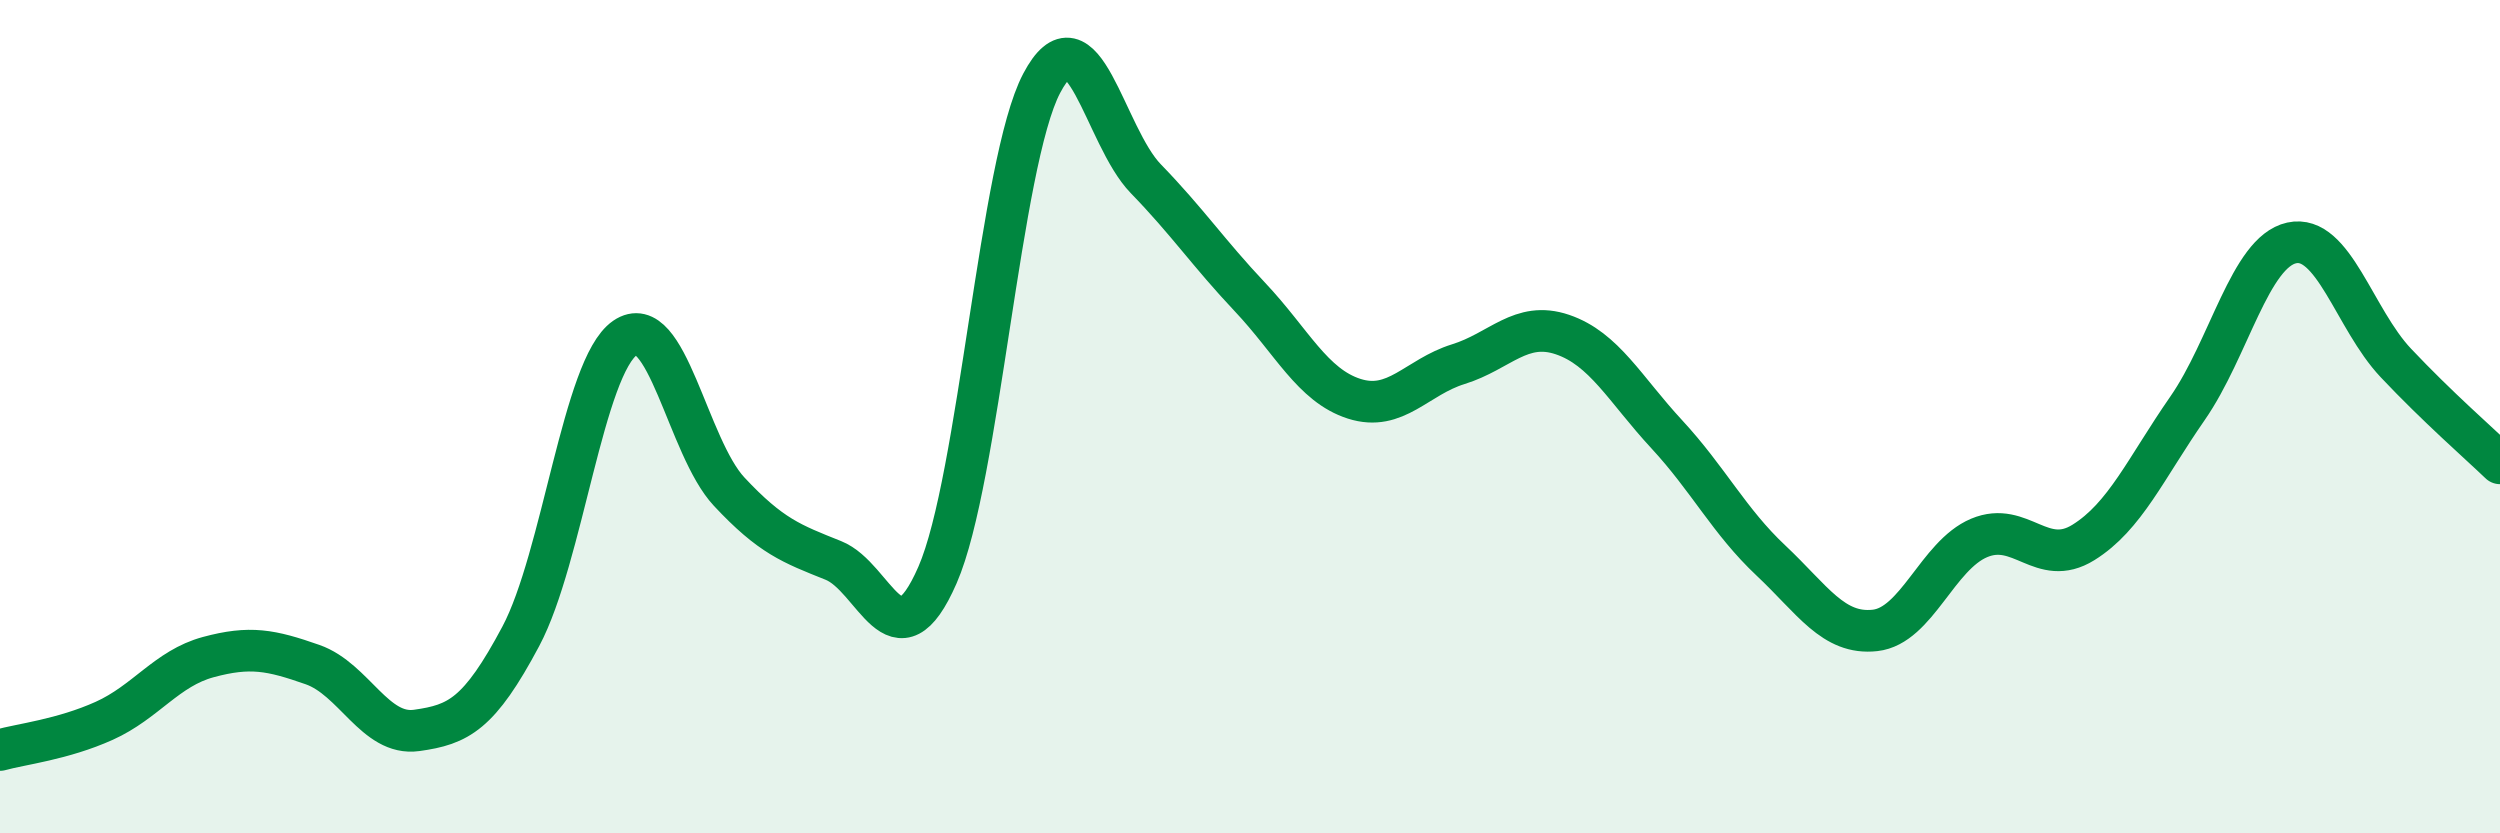
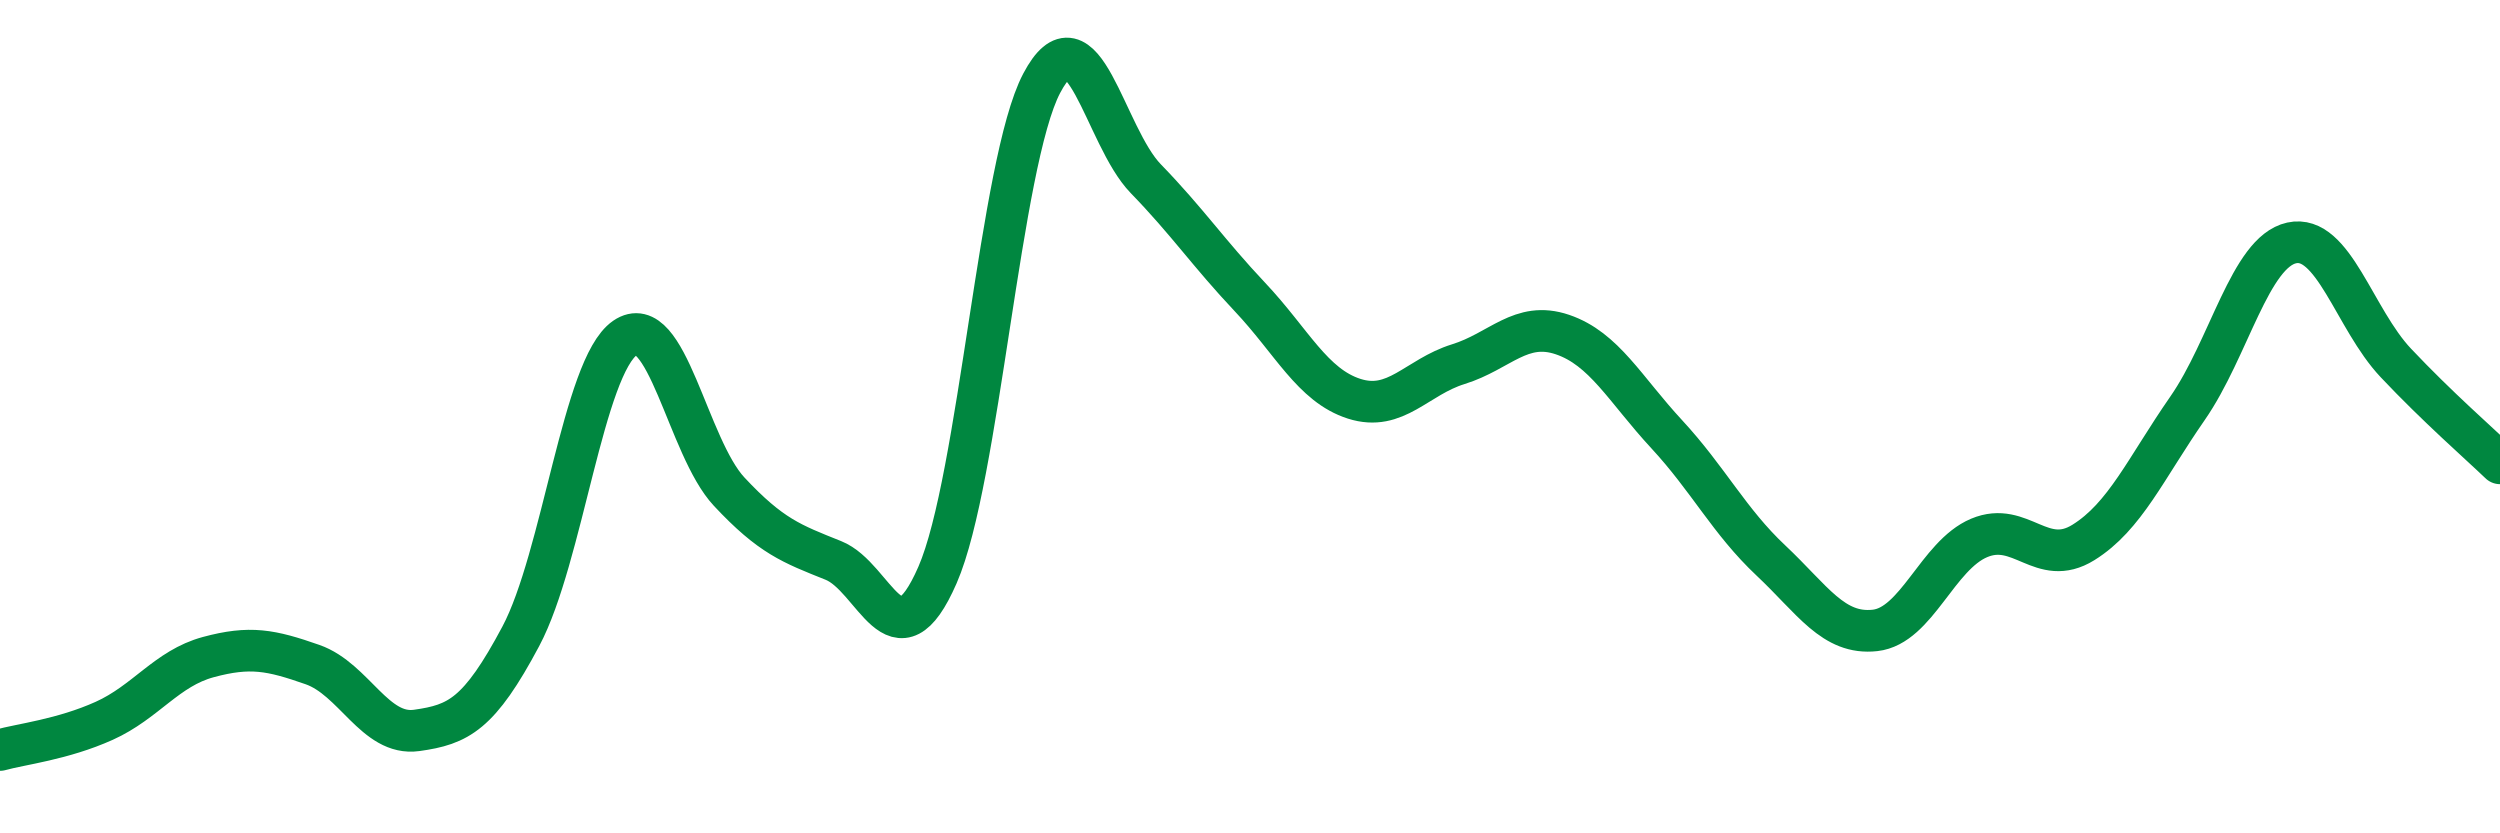
<svg xmlns="http://www.w3.org/2000/svg" width="60" height="20" viewBox="0 0 60 20">
-   <path d="M 0,18 C 0.5,17.86 1.5,17.75 2.5,17.3 C 3.5,16.85 4,16.04 5,15.77 C 6,15.5 6.5,15.6 7.5,15.95 C 8.5,16.3 9,17.67 10,17.53 C 11,17.39 11.5,17.15 12.5,15.27 C 13.5,13.39 14,8.8 15,8.11 C 16,7.42 16.5,10.73 17.5,11.8 C 18.5,12.87 19,13.05 20,13.45 C 21,13.85 21.5,16.09 22.5,13.8 C 23.5,11.51 24,3.9 25,2 C 26,0.1 26.5,3.26 27.5,4.29 C 28.5,5.32 29,6.07 30,7.13 C 31,8.19 31.5,9.25 32.5,9.57 C 33.5,9.89 34,9.05 35,8.74 C 36,8.43 36.5,7.69 37.5,8.03 C 38.5,8.37 39,9.34 40,10.42 C 41,11.5 41.5,12.51 42.5,13.45 C 43.5,14.39 44,15.24 45,15.13 C 46,15.02 46.5,13.33 47.5,12.91 C 48.5,12.49 49,13.64 50,13.02 C 51,12.4 51.5,11.24 52.5,9.8 C 53.5,8.36 54,6.05 55,5.83 C 56,5.61 56.5,7.65 57.5,8.71 C 58.5,9.77 59.5,10.64 60,11.12L60 20L0 20Z" fill="#008740" opacity="0.1" stroke-linecap="round" stroke-linejoin="round" />
  <path d="M 0,18 C 0.5,17.86 1.5,17.75 2.5,17.3 C 3.5,16.85 4,16.04 5,15.77 C 6,15.5 6.5,15.6 7.5,15.95 C 8.5,16.3 9,17.67 10,17.53 C 11,17.39 11.5,17.15 12.5,15.27 C 13.5,13.39 14,8.8 15,8.11 C 16,7.42 16.5,10.73 17.5,11.8 C 18.5,12.87 19,13.05 20,13.45 C 21,13.85 21.5,16.09 22.5,13.8 C 23.5,11.51 24,3.9 25,2 C 26,0.1 26.5,3.26 27.5,4.29 C 28.5,5.32 29,6.07 30,7.13 C 31,8.19 31.5,9.25 32.5,9.57 C 33.5,9.89 34,9.05 35,8.74 C 36,8.43 36.5,7.69 37.5,8.03 C 38.5,8.37 39,9.34 40,10.42 C 41,11.5 41.5,12.51 42.5,13.45 C 43.5,14.39 44,15.24 45,15.13 C 46,15.02 46.5,13.33 47.5,12.91 C 48.5,12.49 49,13.64 50,13.02 C 51,12.4 51.5,11.24 52.5,9.8 C 53.5,8.36 54,6.05 55,5.83 C 56,5.61 56.5,7.65 57.5,8.71 C 58.5,9.77 59.5,10.64 60,11.12" stroke="#008740" stroke-width="1" fill="none" stroke-linecap="round" stroke-linejoin="round" />
</svg>